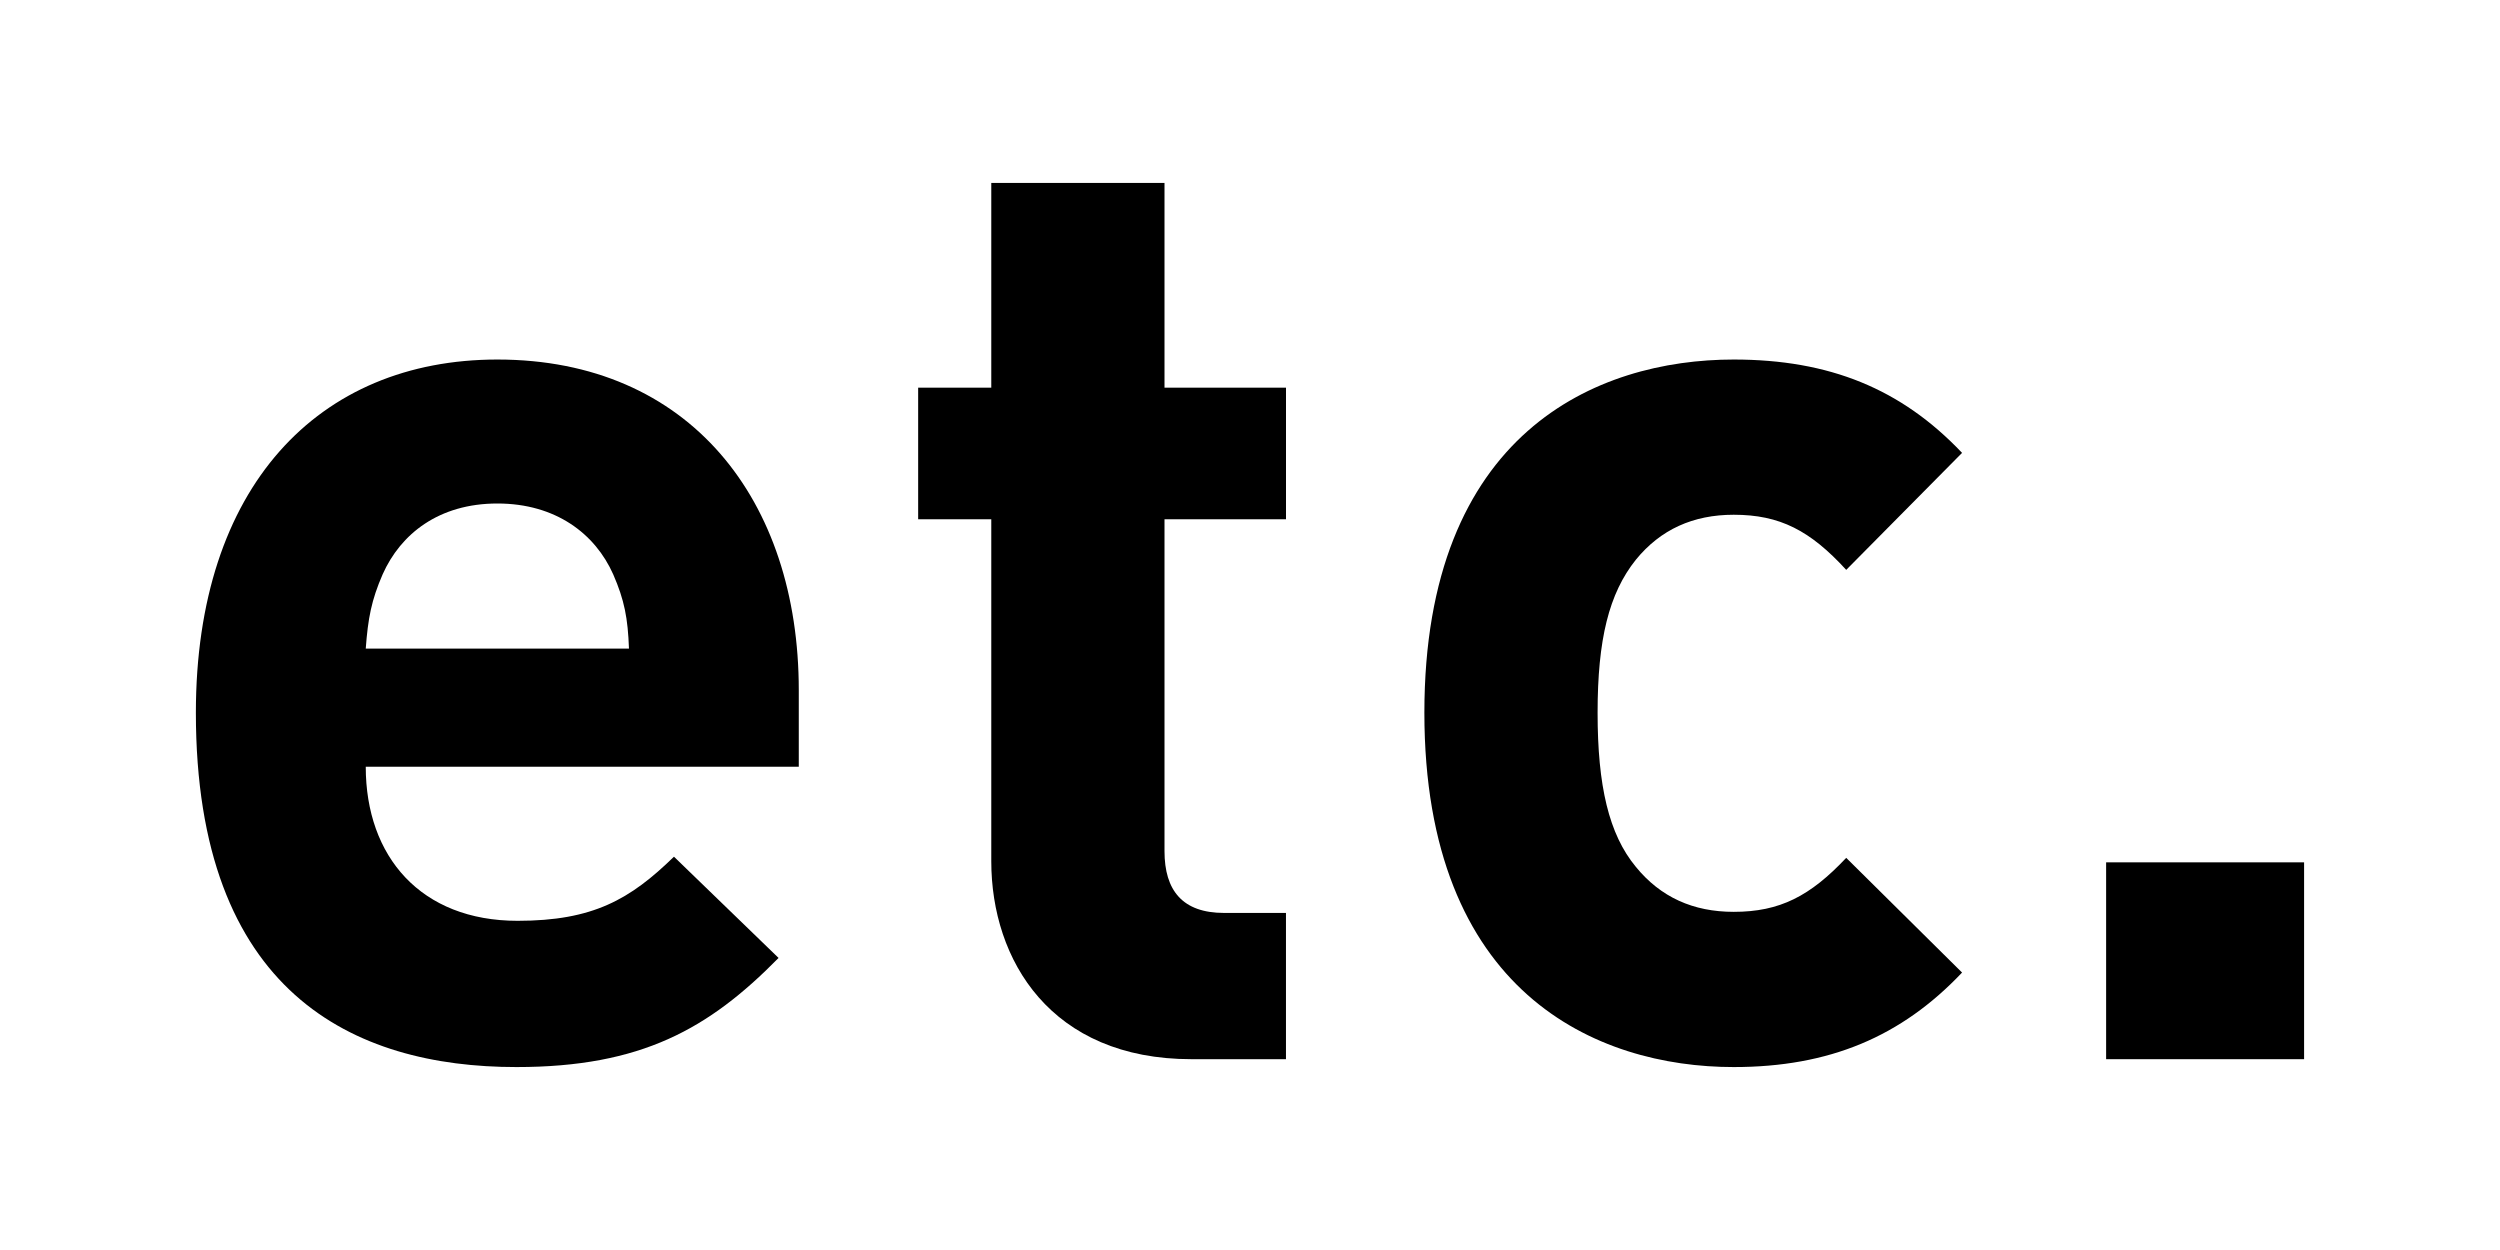
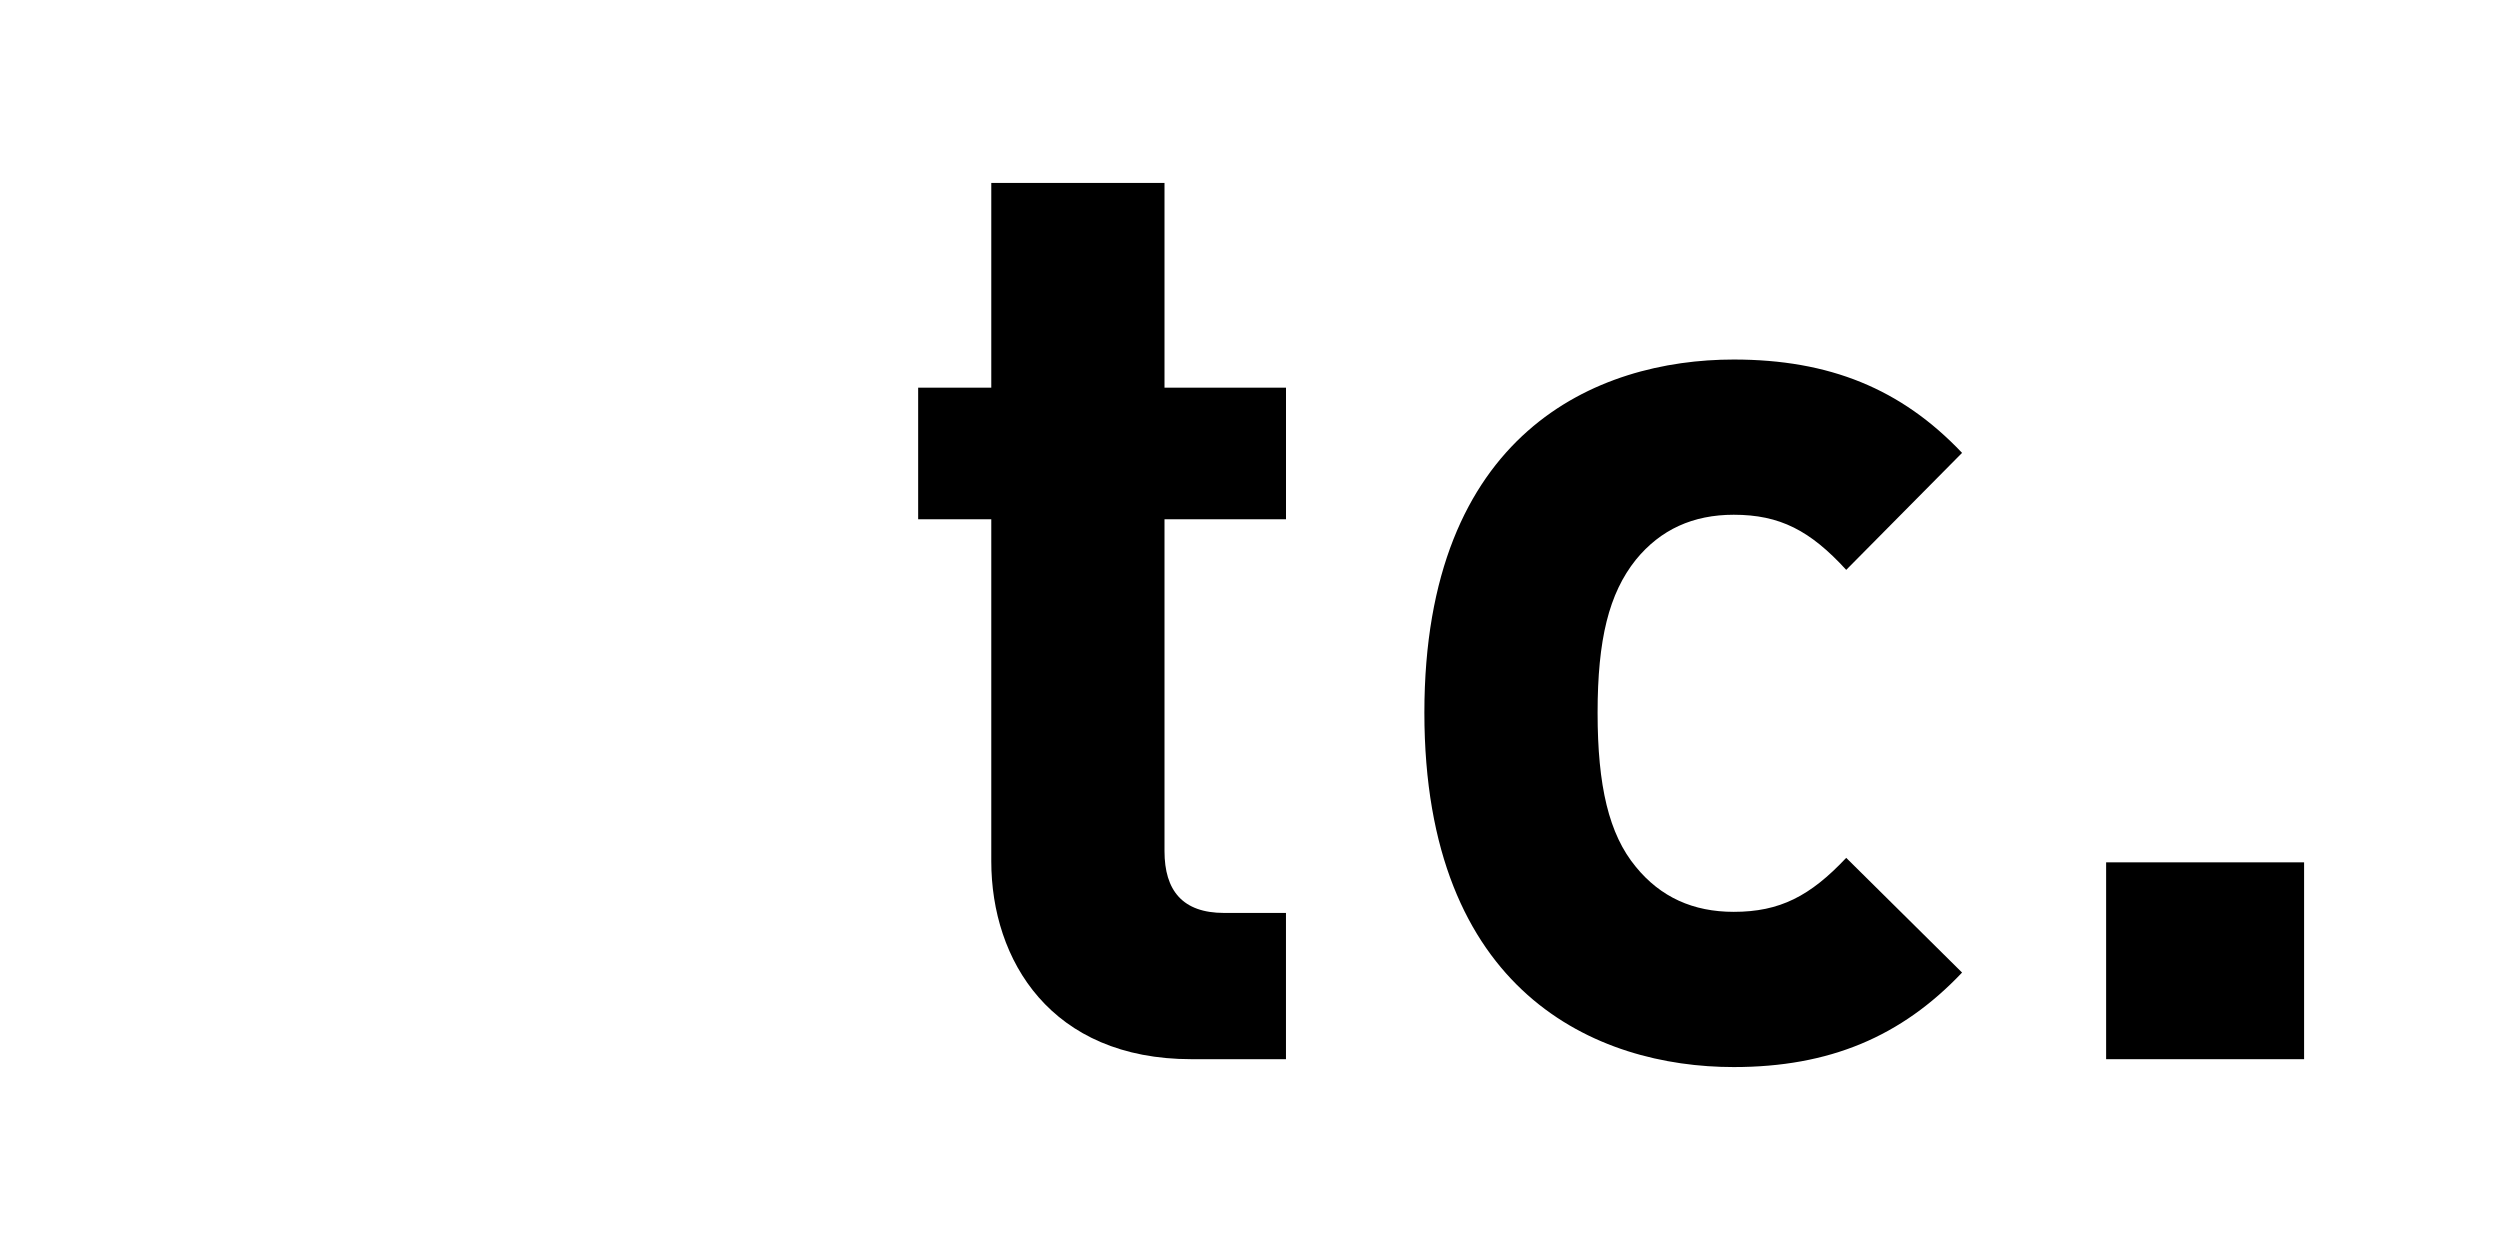
<svg xmlns="http://www.w3.org/2000/svg" id="b" viewBox="0 0 80 40">
  <defs>
    <style>.d{fill:none;}</style>
  </defs>
  <g id="c">
    <g>
      <g>
-         <path d="M11.704,24.535c0,2.879,1.764,4.931,4.859,4.931,2.412,0,3.6-.684,5.004-2.052l3.347,3.24c-2.231,2.268-4.391,3.492-8.387,3.492-5.219,0-10.259-2.376-10.259-11.339,0-7.235,3.924-11.302,9.647-11.302,6.155,0,9.646,4.5,9.646,10.583v2.448H11.704Zm7.919-6.155c-.576-1.296-1.836-2.268-3.707-2.268-1.872,0-3.096,.972-3.672,2.268-.36,.828-.468,1.404-.54,2.375h8.423c-.036-.972-.144-1.548-.504-2.375Z" />
        <path d="M38.128,33.894c-4.5,0-6.407-3.168-6.407-6.335v-10.942h-2.34v-4.211h2.34V5.854h5.543v6.551h3.888v4.211h-3.888v10.619c0,1.26,.576,1.979,1.908,1.979h1.979v4.68h-3.023Z" />
        <path d="M55.479,34.146c-4.392,0-9.899-2.376-9.899-11.339s5.508-11.302,9.899-11.302c3.06,0,5.363,.936,7.307,2.987l-3.707,3.744c-1.152-1.26-2.124-1.764-3.6-1.764-1.296,0-2.34,.468-3.132,1.44-.864,1.08-1.224,2.556-1.224,4.895,0,2.34,.359,3.888,1.224,4.932,.792,.972,1.836,1.44,3.132,1.44,1.476,0,2.447-.504,3.6-1.728l3.707,3.671c-1.943,2.052-4.247,3.024-7.307,3.024Z" />
        <path d="M67.396,33.894v-6.299h6.335v6.299h-6.335Z" />
      </g>
-       <rect class="d" width="80" height="40" />
    </g>
  </g>
</svg>